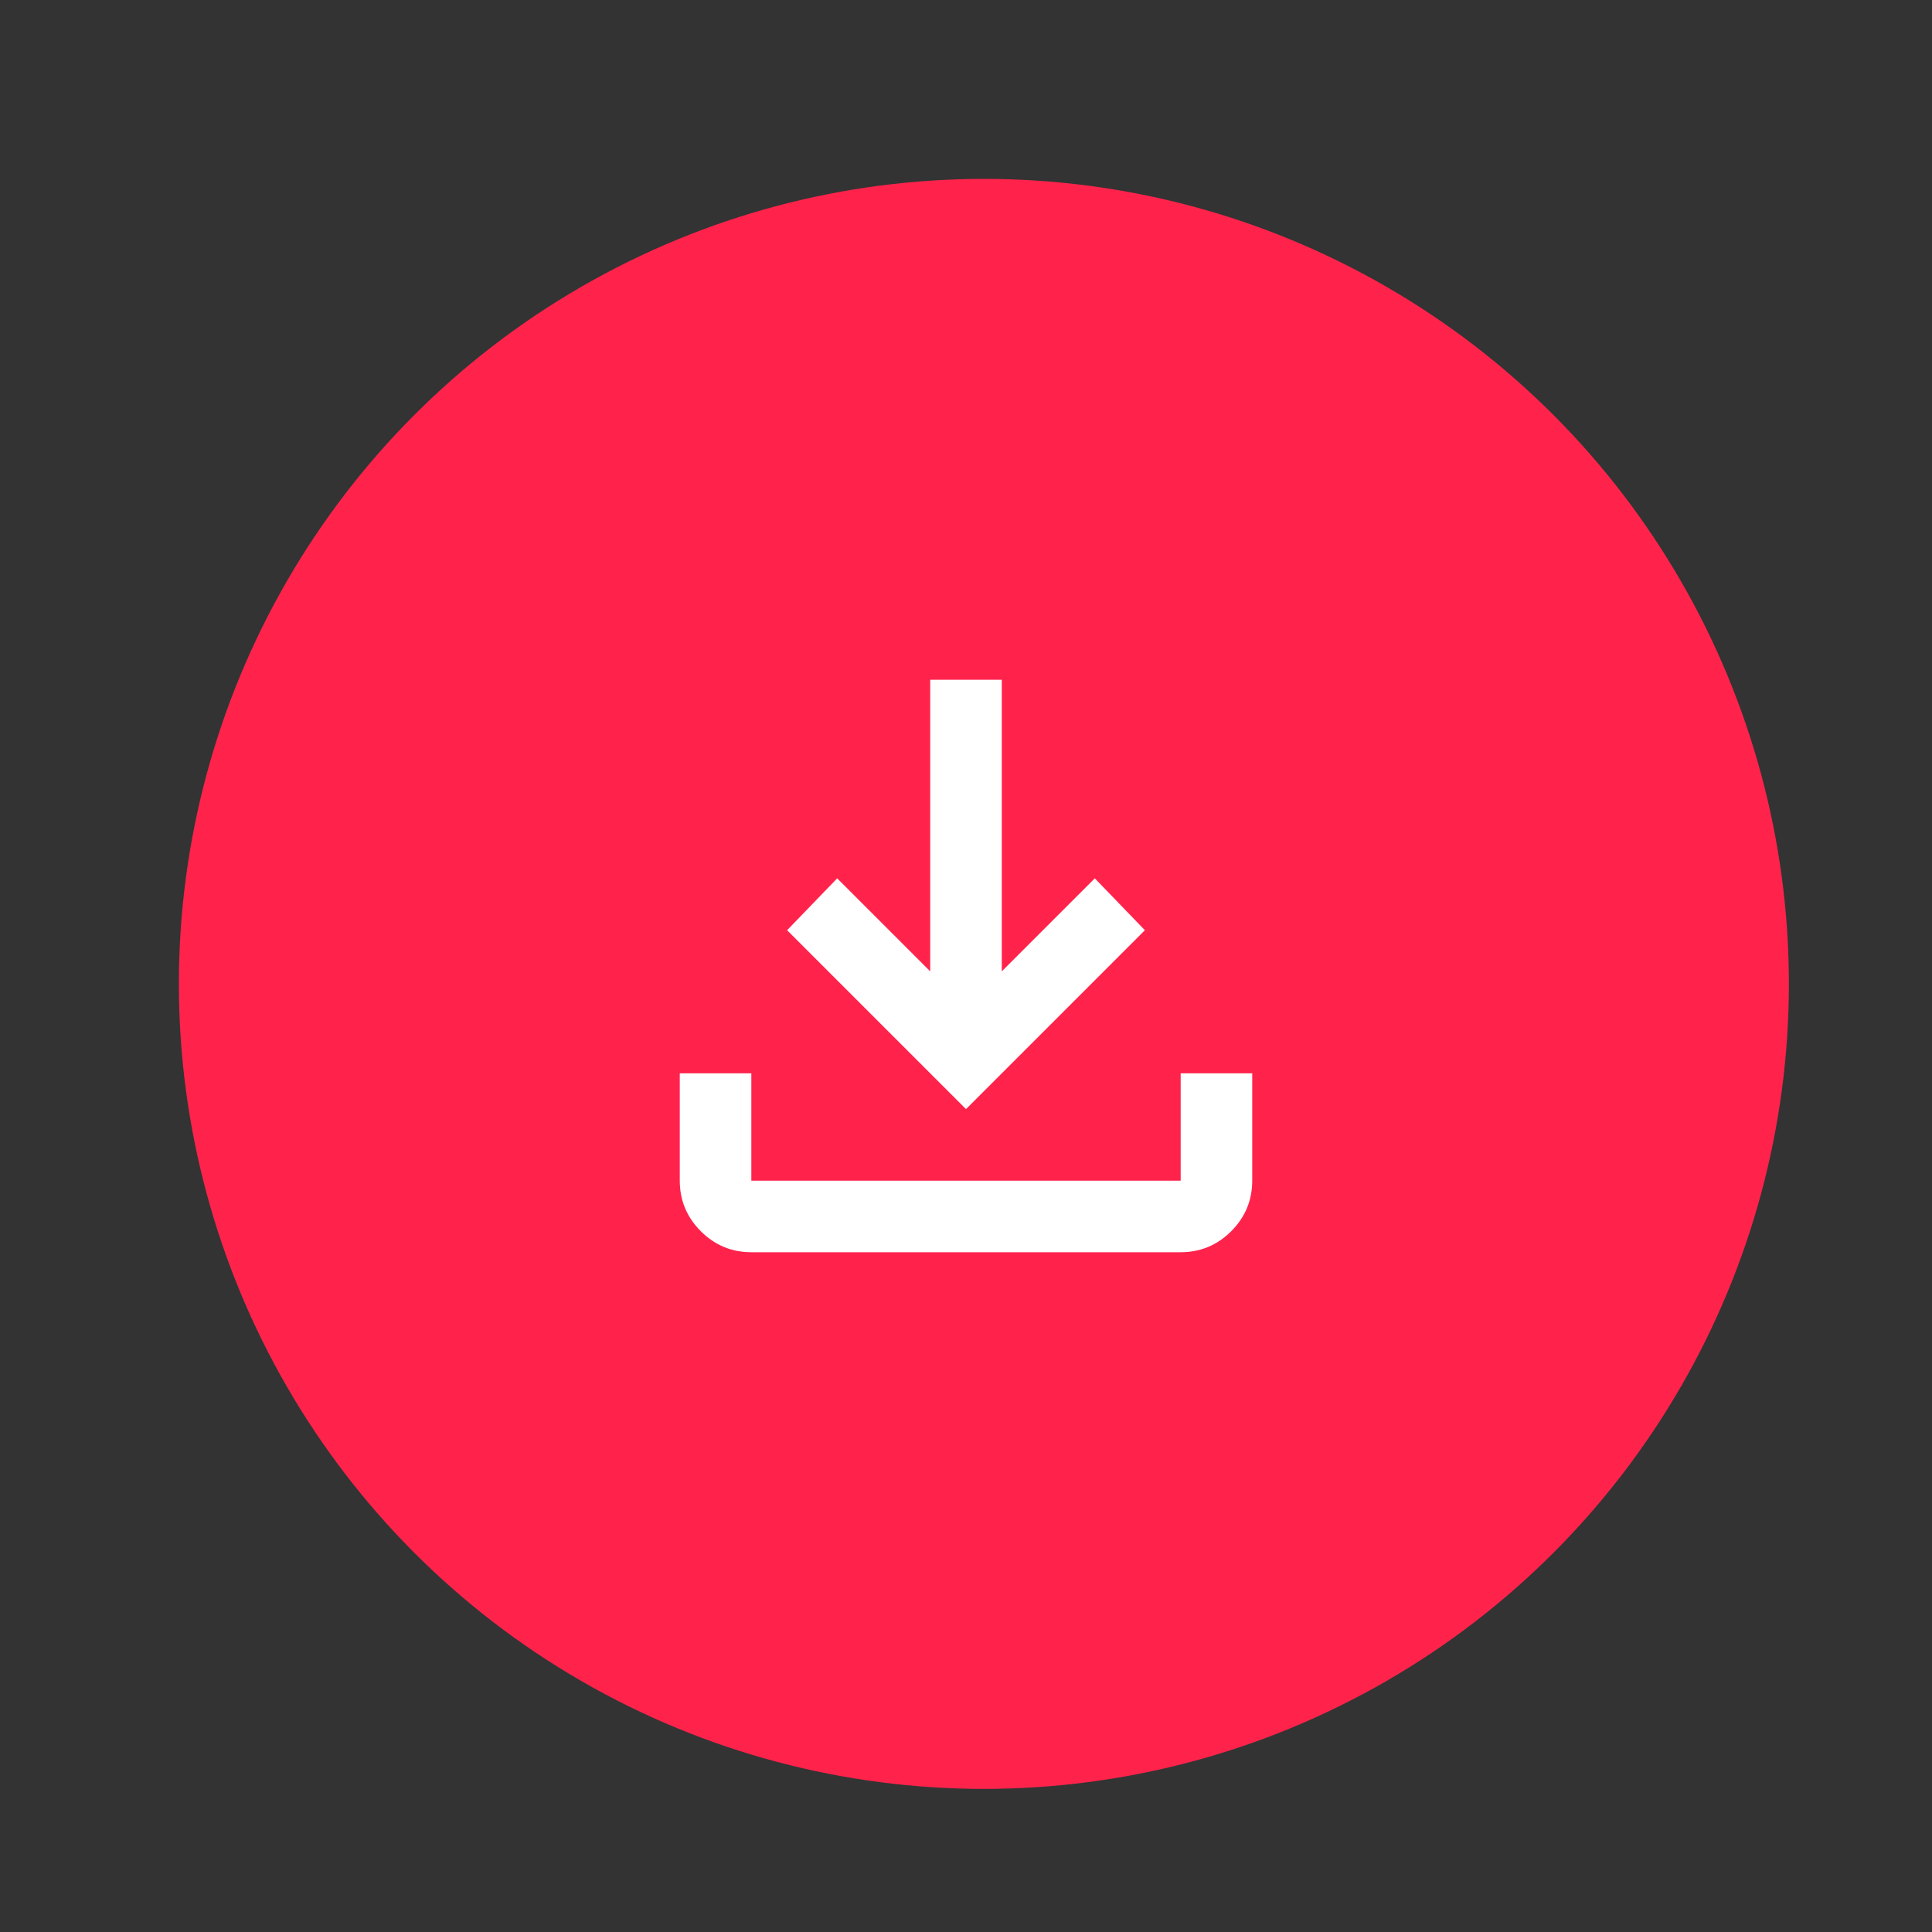
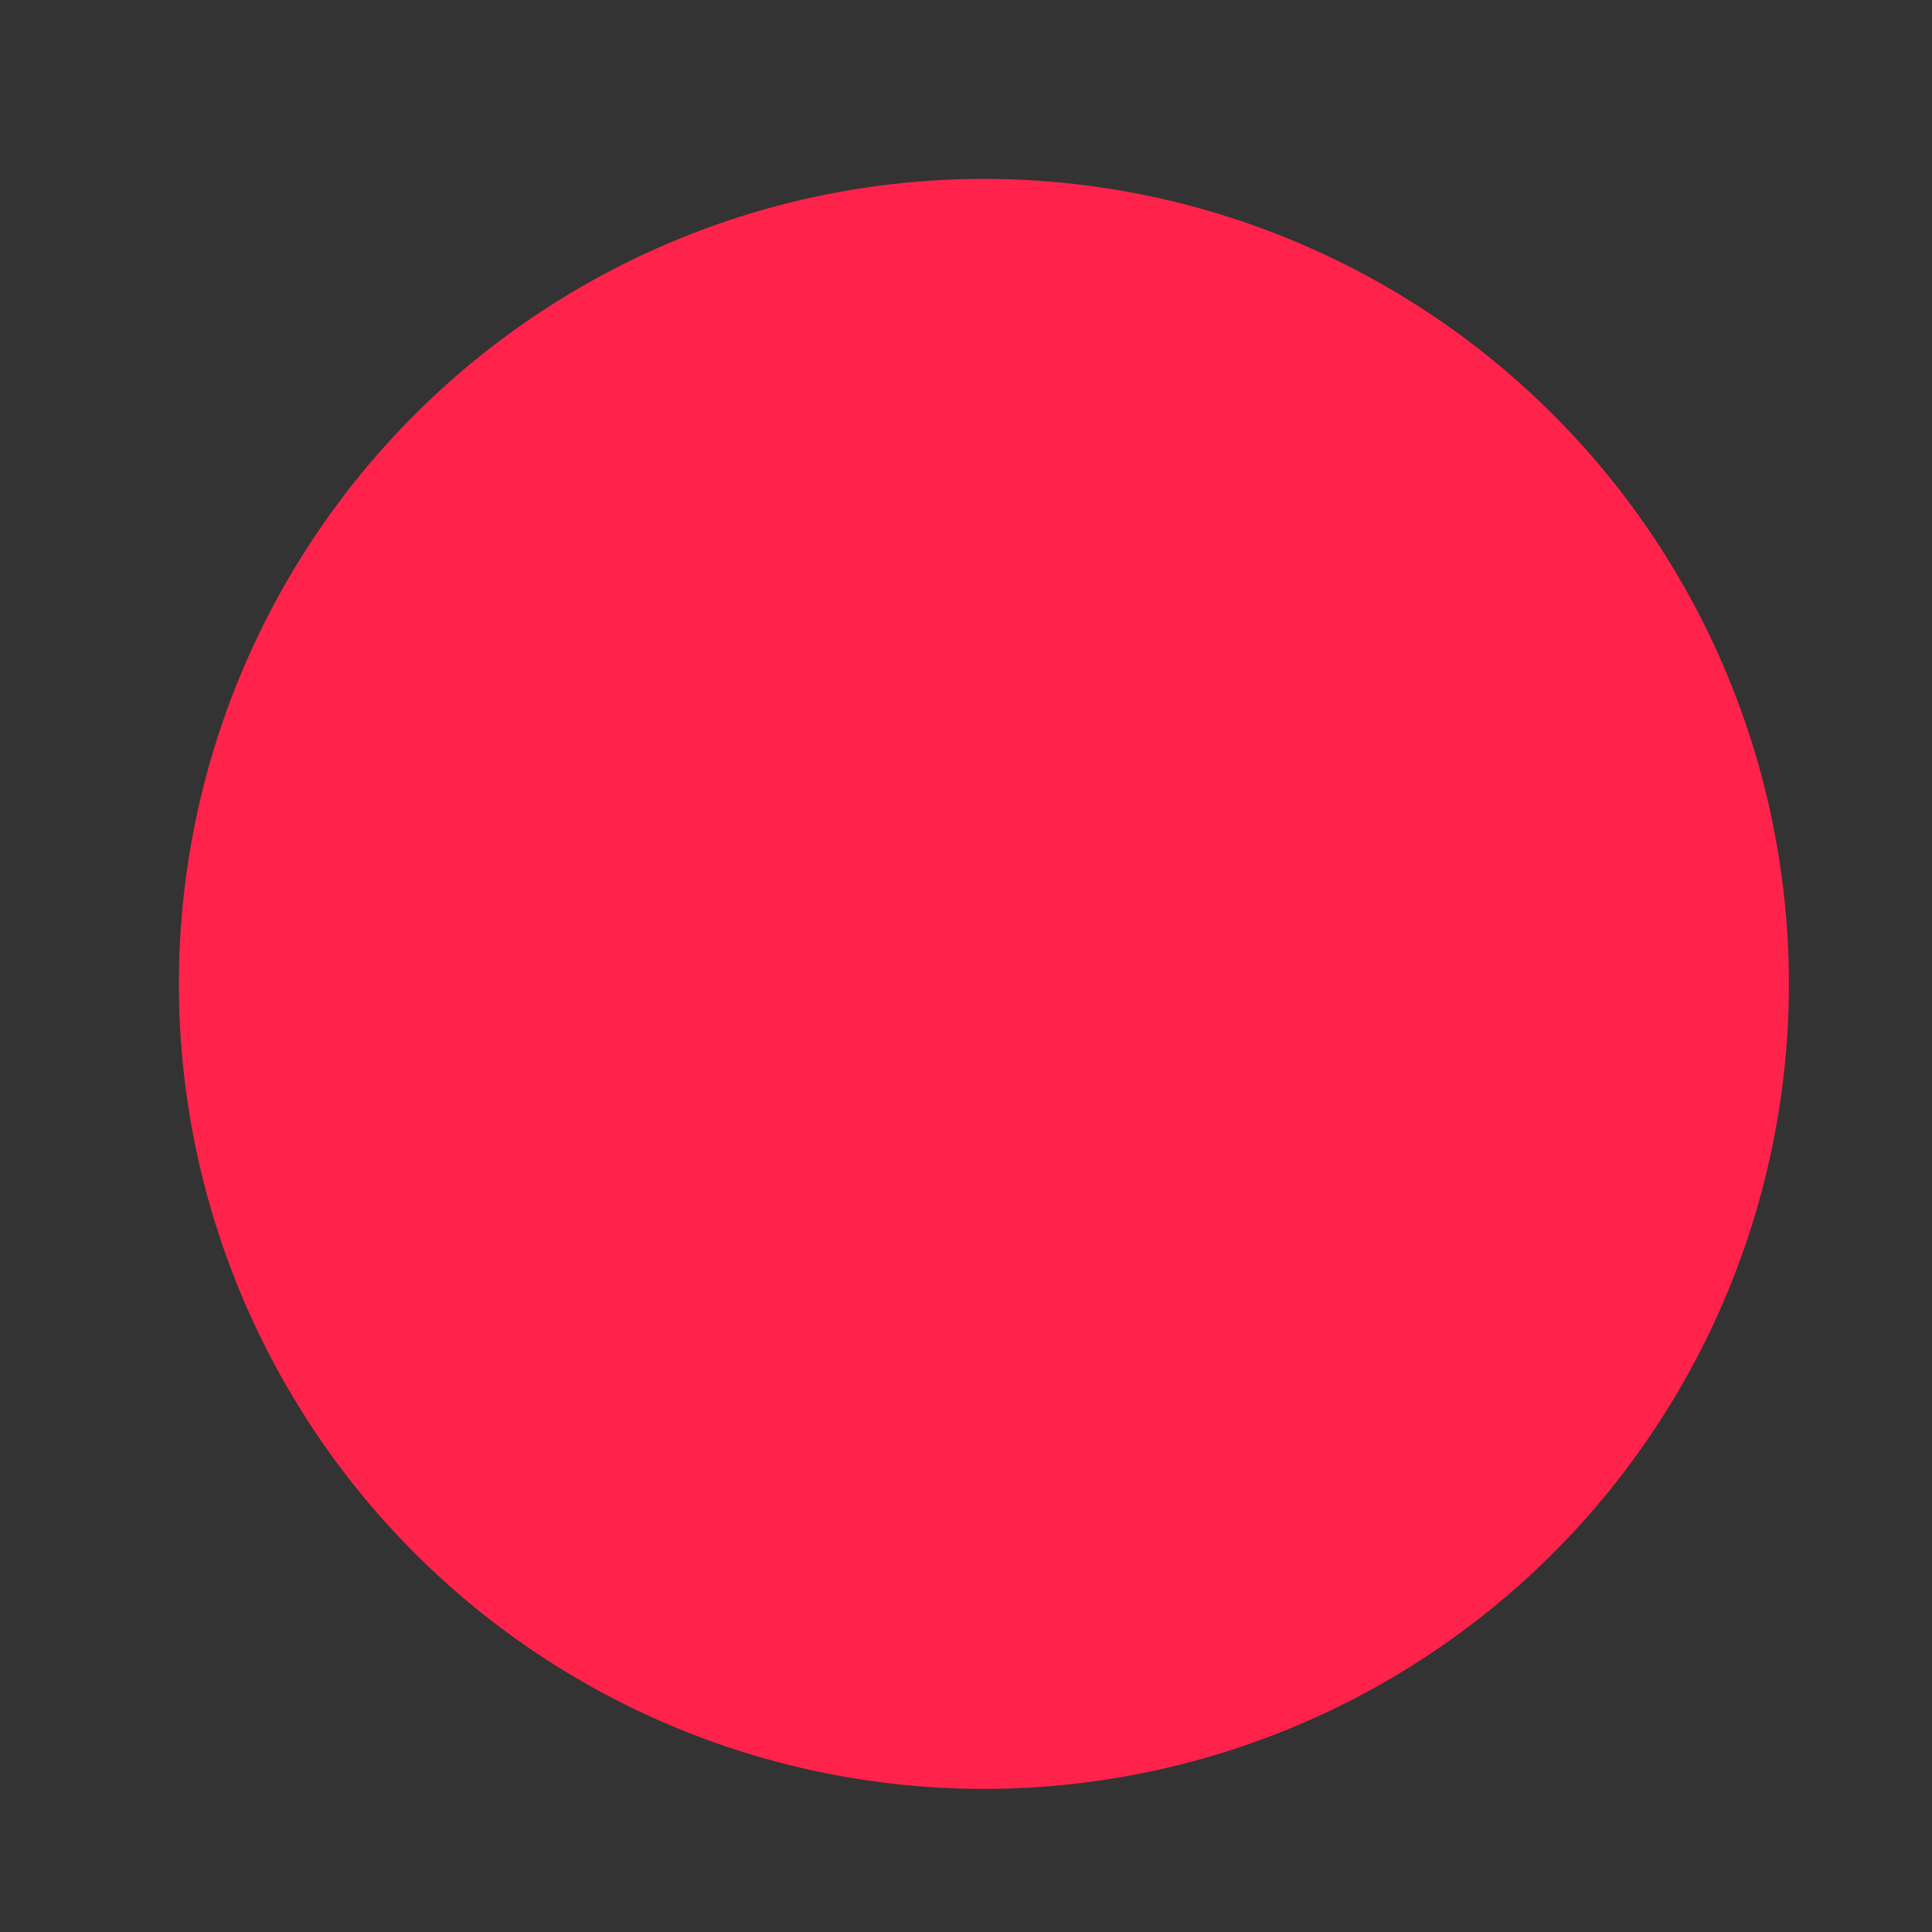
<svg xmlns="http://www.w3.org/2000/svg" width="54" height="54" viewBox="0 0 54 54" fill="none">
  <rect x="0" y="0" width="54" height="54" fill="#333333" stroke="none" />
  <circle cx="27.5" cy="27.5" r="22.5" fill="#FF234C" />
-   <path d="M21 35C20.45 35 19.979 34.804 19.588 34.413C19.196 34.021 19 33.55 19 33V30H21V33H33V30H35V33C35 33.55 34.804 34.021 34.413 34.413C34.021 34.804 33.55 35 33 35H21ZM27 31L22 26L23.4 24.55L26 27.15V19H28V27.15L30.6 24.55L32 26L27 31Z" fill="white" />
</svg>